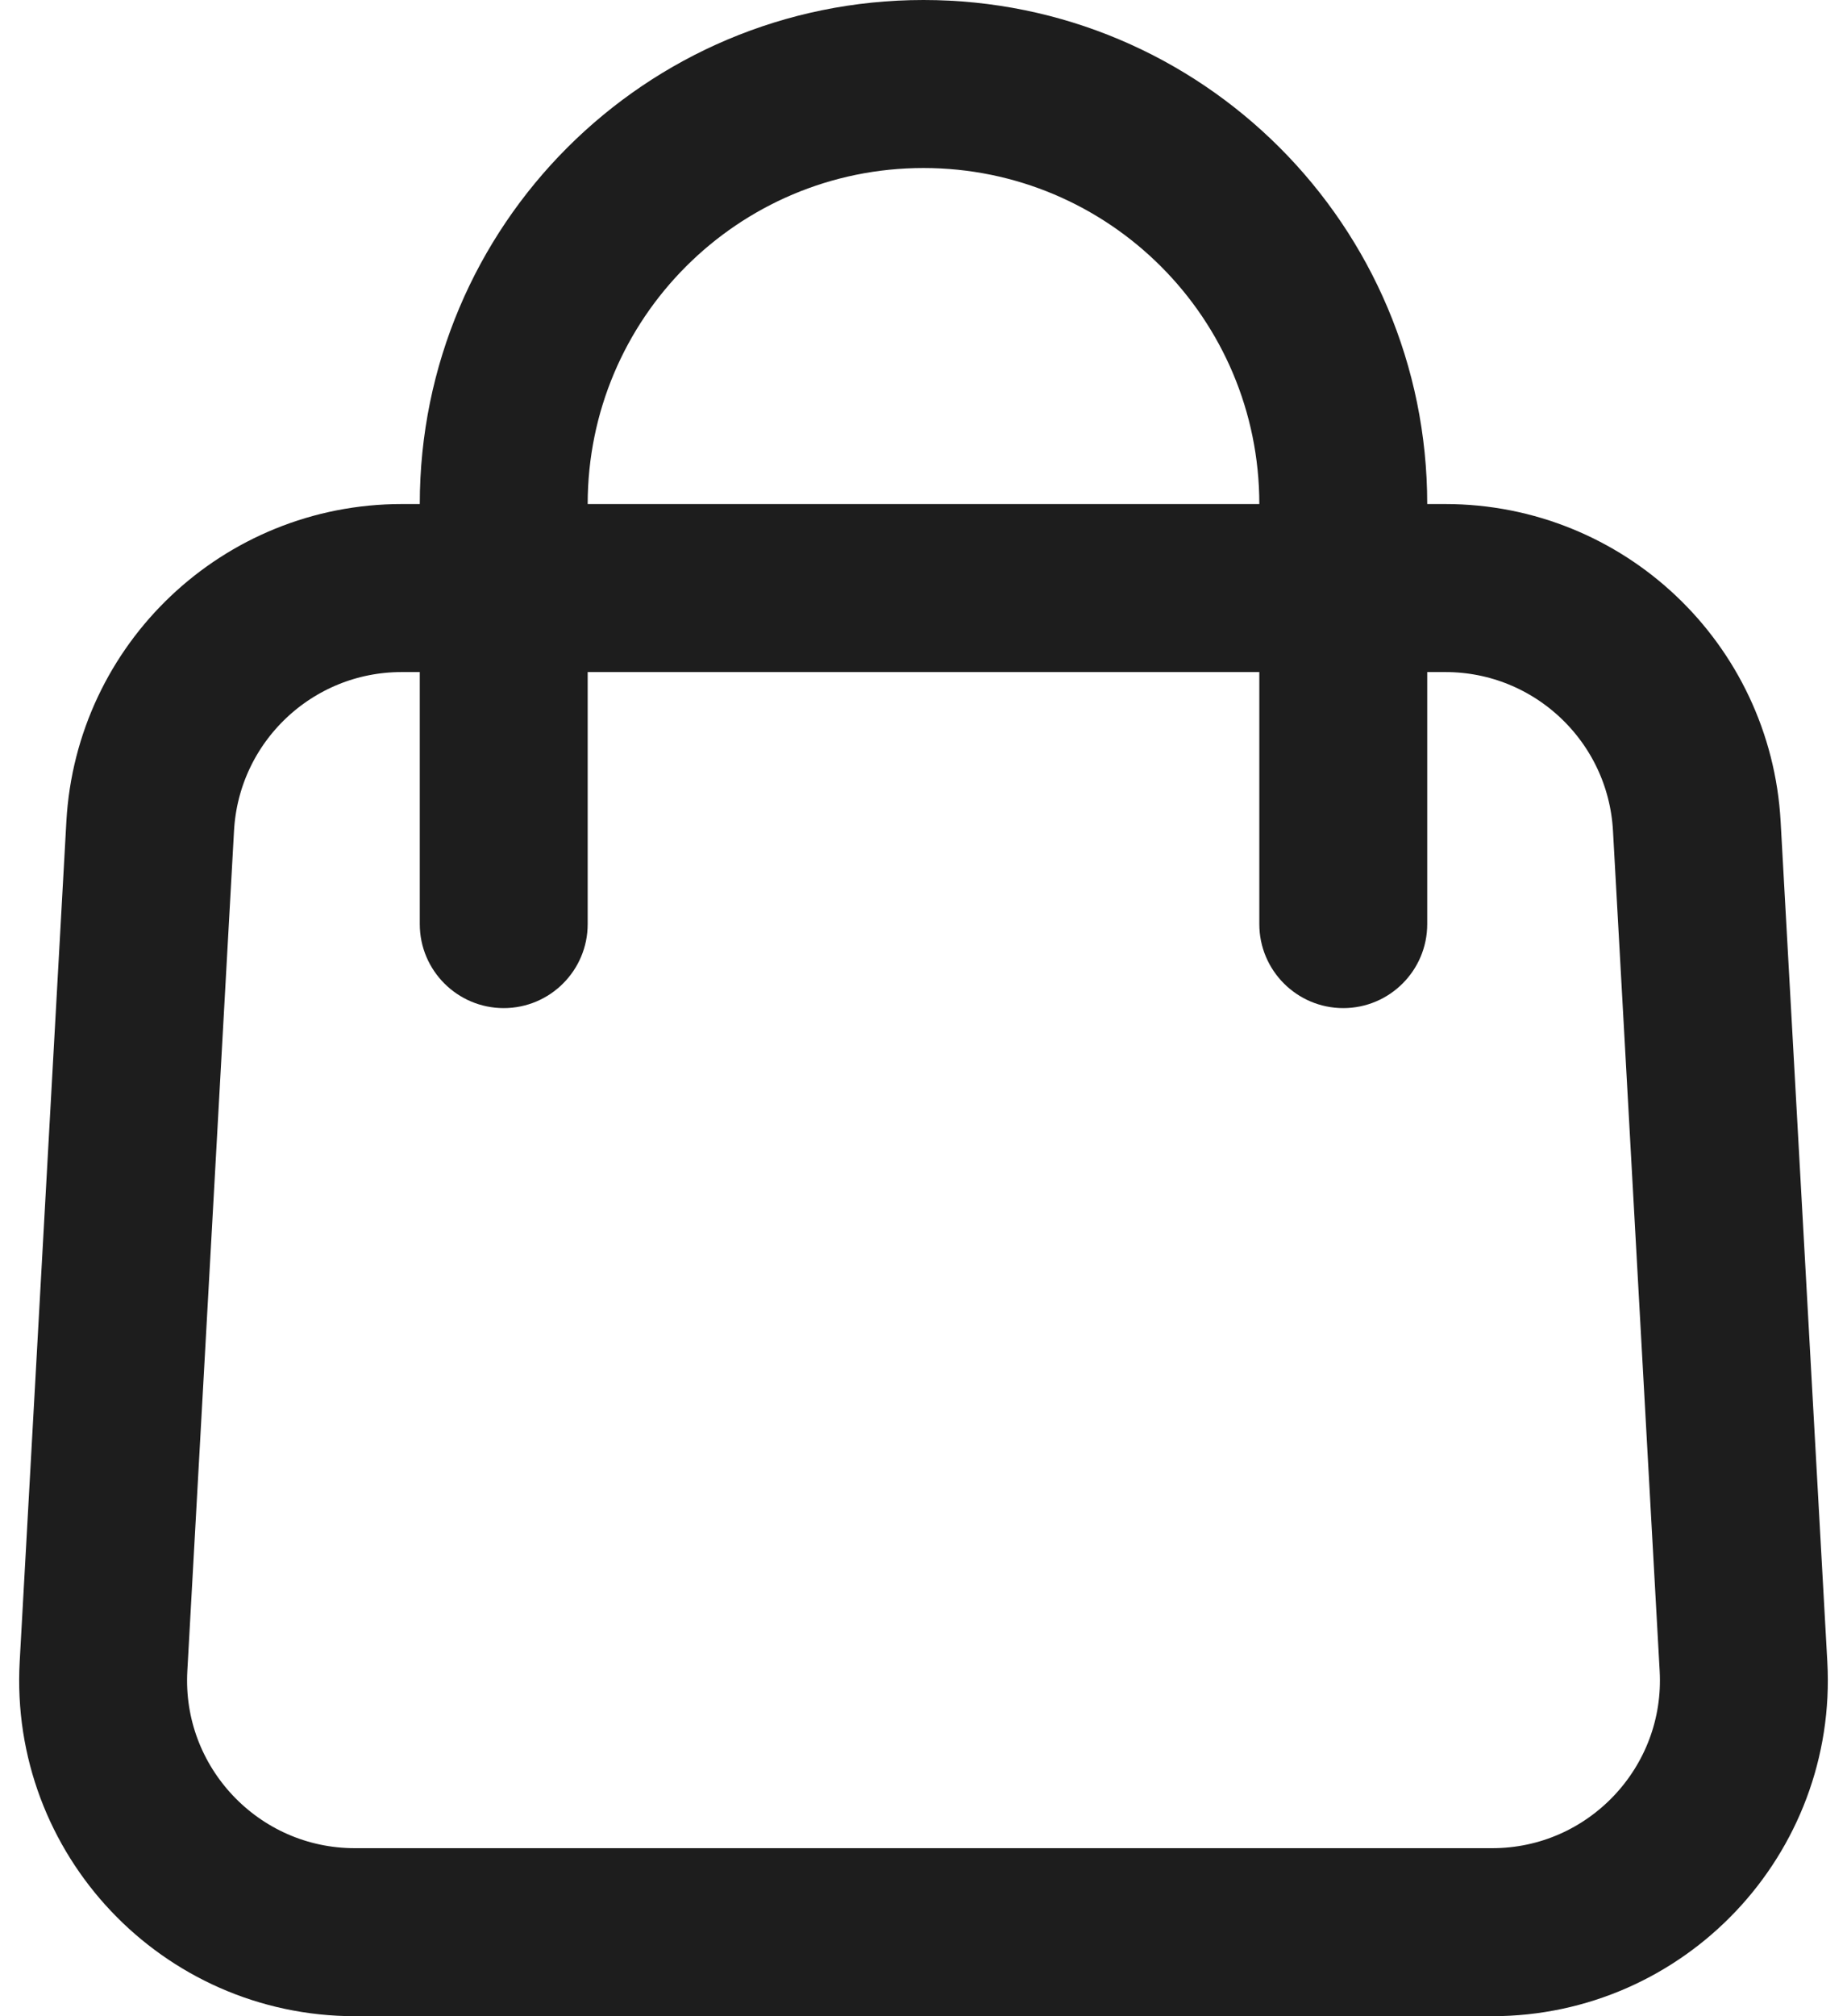
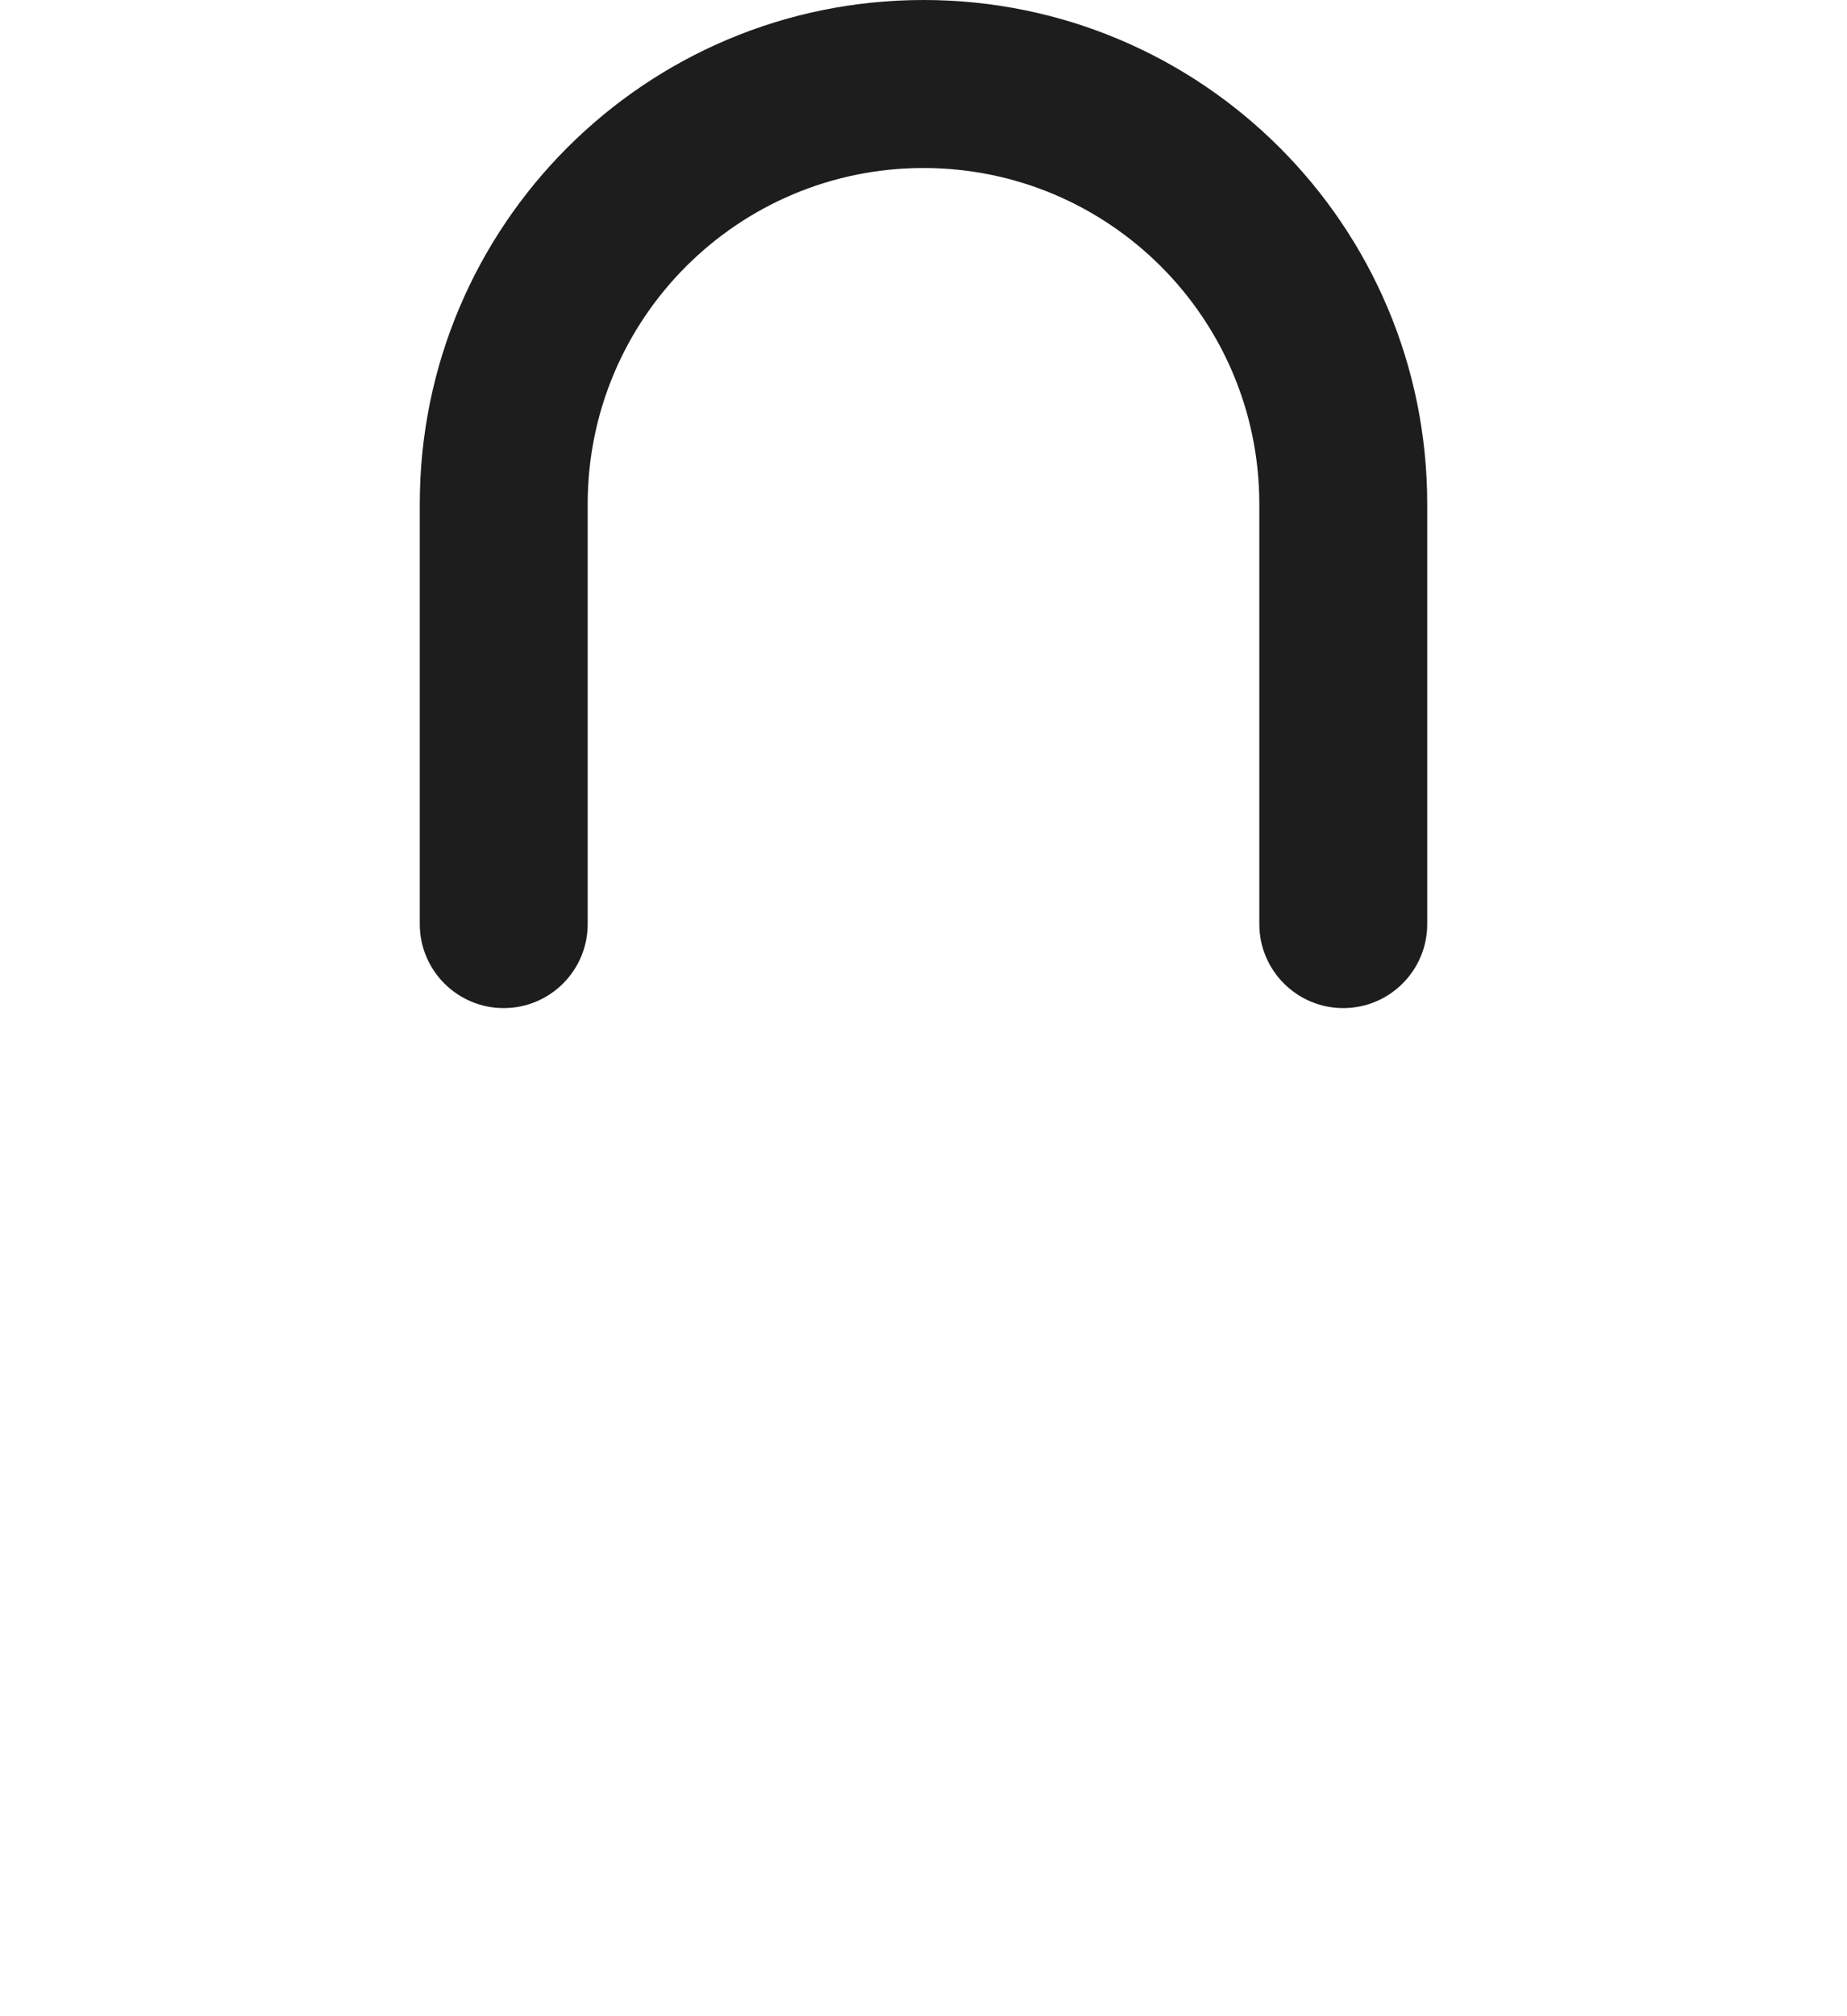
<svg xmlns="http://www.w3.org/2000/svg" xmlns:xlink="http://www.w3.org/1999/xlink" aria-hidden="true" focusable="false" height="24" width="22">
  <defs>
    <symbol id="cart">
      <svg viewBox="0 0 22 24" fill="none">
-         <path d="M1.789 9.834C1.877 8.244 3.192 7 4.784 7H17.216C18.808 7 20.123 8.244 20.211 9.834L20.767 19.834C20.863 21.553 19.494 23 17.772 23H4.228C2.506 23 1.137 21.553 1.233 19.834L1.789 9.834Z" stroke="#1D1D1D" stroke-width="2px" fill="none" />
        <path d="M15 11C15 11.552 15.448 12 16 12C16.552 12 17 11.552 17 11H15ZM5 11C5 11.552 5.448 12 6 12C6.552 12 7 11.552 7 11H5ZM15 6V11H17V6H15ZM7 11V6H5V11H7ZM11 2C13.209 2 15 3.791 15 6H17C17 2.686 14.314 0 11 0V2ZM11 0C7.686 0 5 2.686 5 6H7C7 3.791 8.791 2 11 2V0Z" fill="#1D1D1D" />
      </svg>
    </symbol>
  </defs>
  <use xlink:href="#cart" />
</svg>